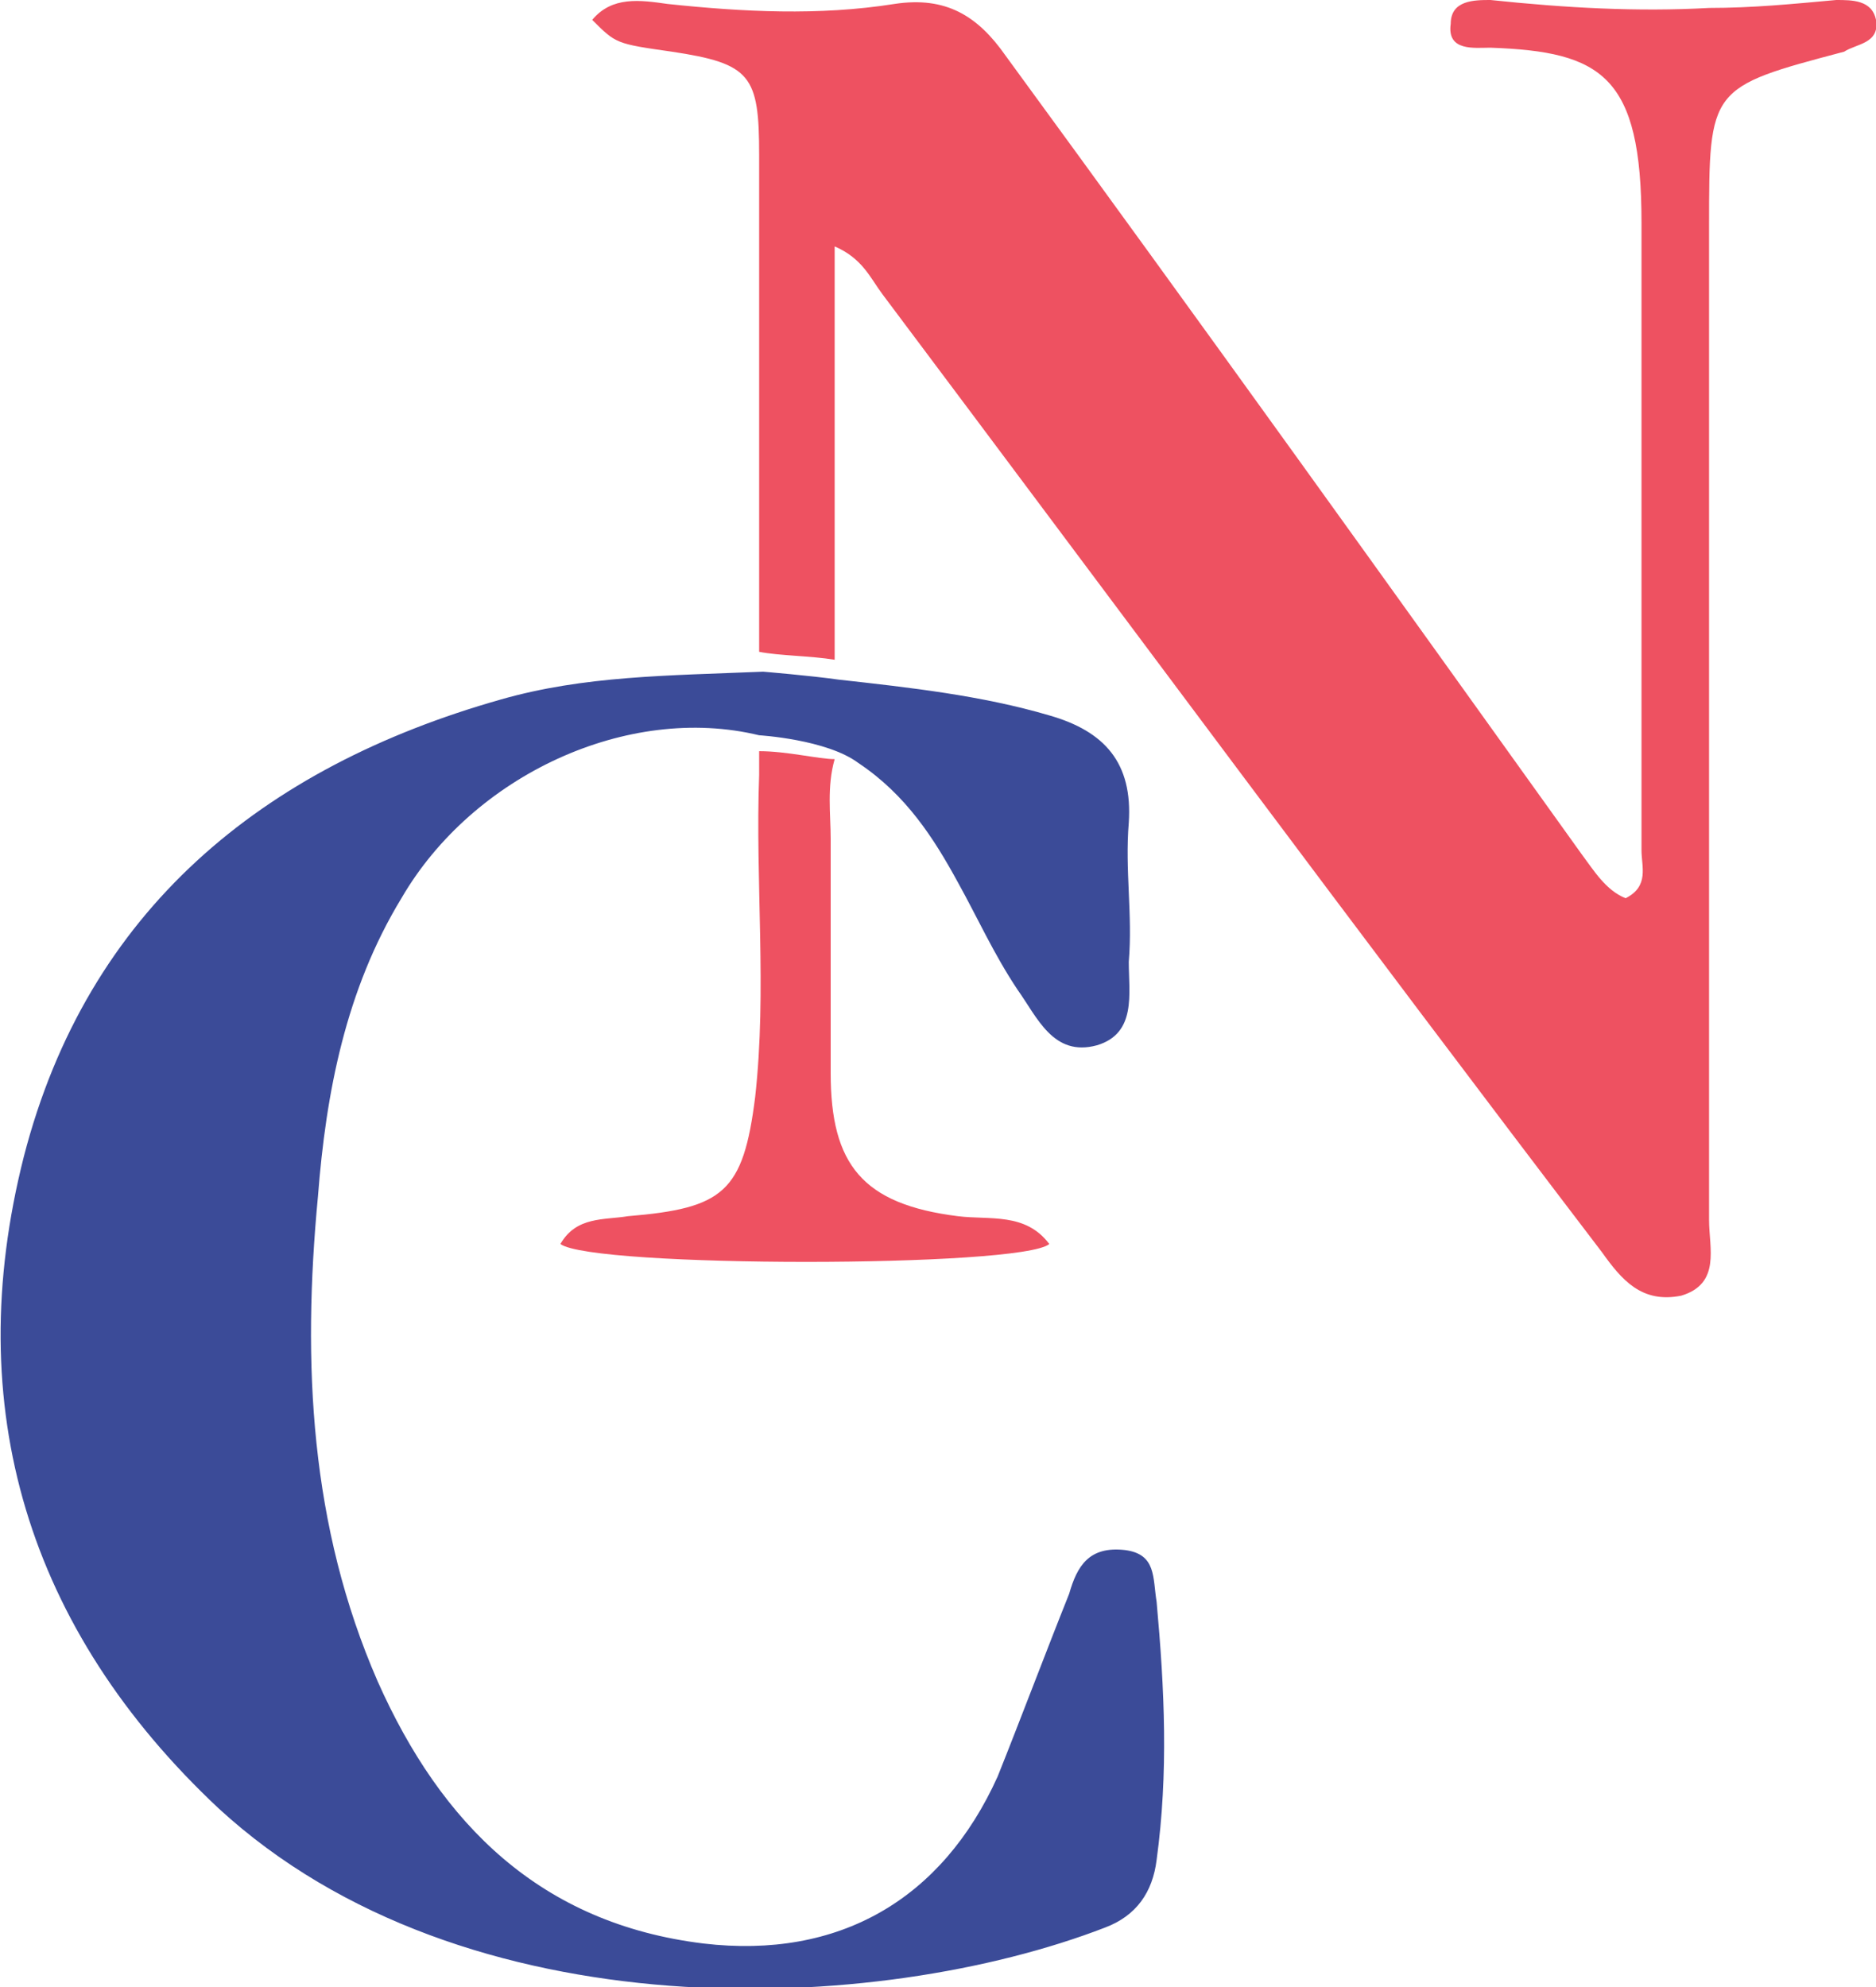
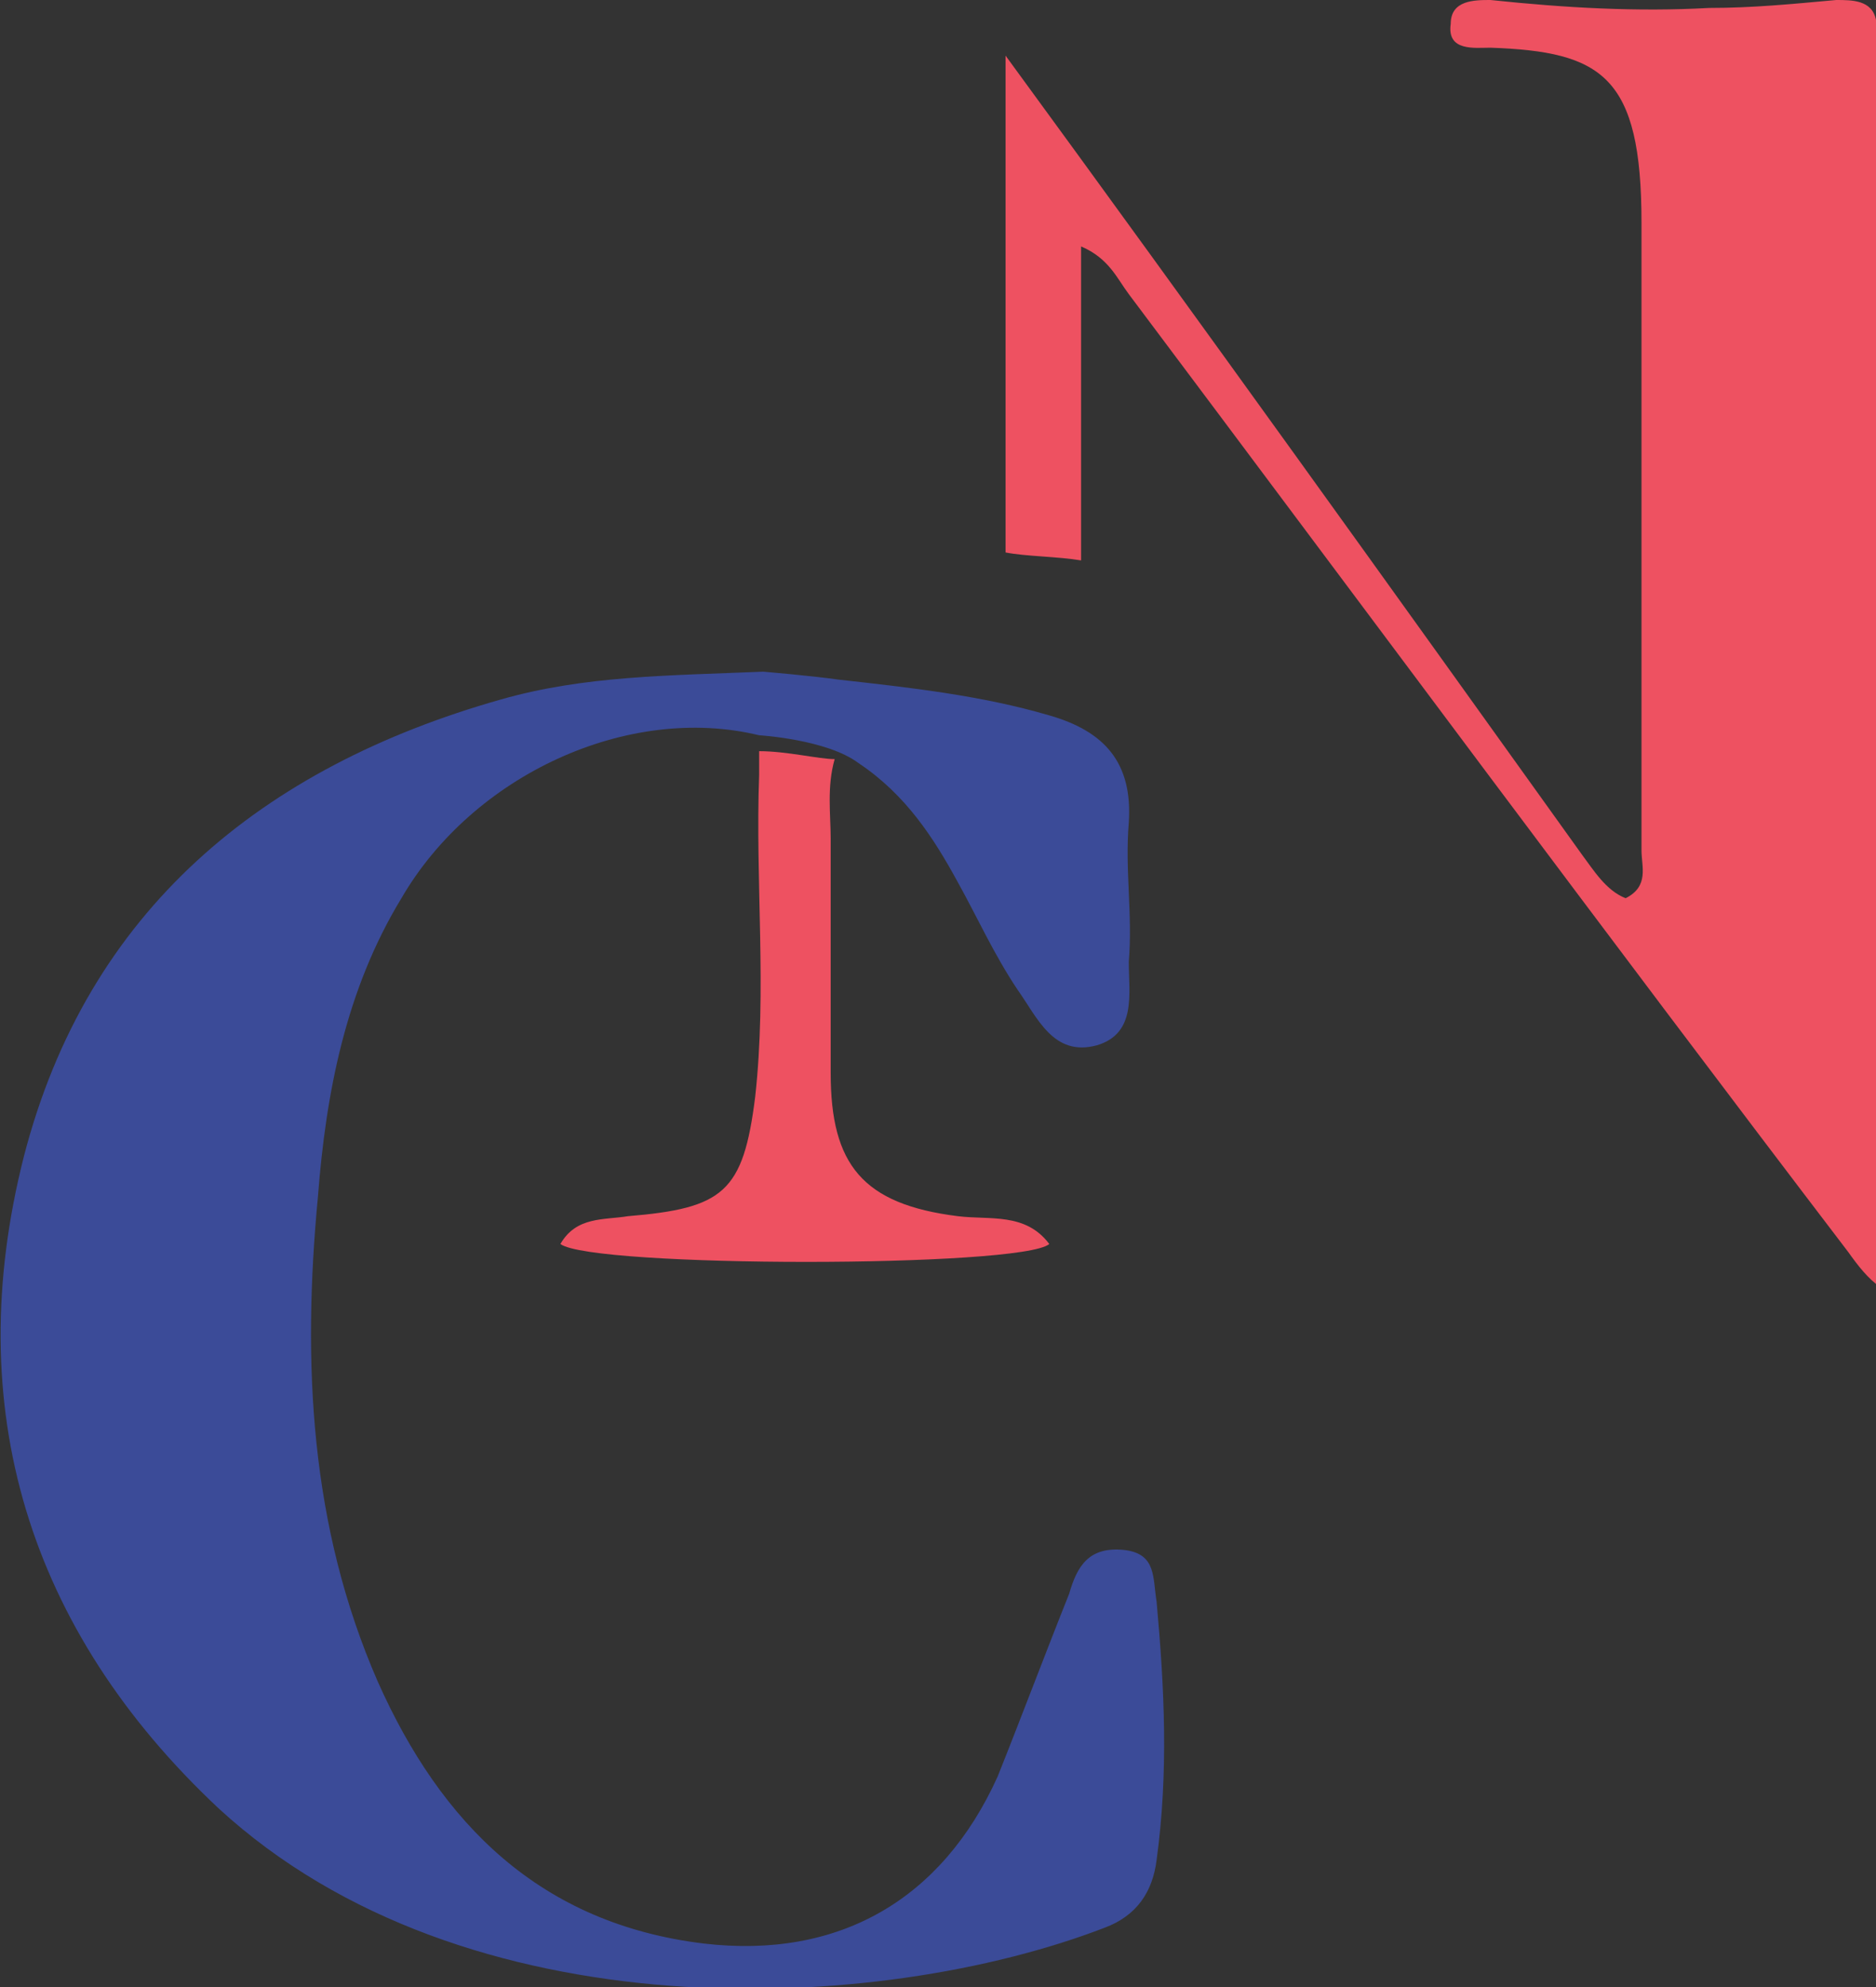
<svg xmlns="http://www.w3.org/2000/svg" xml:space="preserve" id="Слой_1" x="0" y="0" style="enable-background:new 0 0 47.2 50" version="1.1" viewBox="0 0 47.2 50">
  <rect x="0" y="0" width="47.2" height="50" fill="#333333" stroke="none" />
  <style type="text/css">.st0{fill:#fff}.st1{fill:#ee5161}.st2{fill:#3b4b98}</style>
-   <path d="M-15.4-12h79.8v72.6h-79.8z" class="st0" />
  <g>
-     <path d="M19.1 18.9v.6c-.1 2.7.2 5.4-.1 8.1-.3 2.4-.8 2.8-3.2 3-.6.1-1.3 0-1.7.7.8.6 11.6.6 12.3 0-.6-.8-1.5-.6-2.3-.7-2.4-.3-3.2-1.3-3.2-3.6v-5.9c0-.6-.1-1.3.1-2-.4 0-1.2-.2-1.9-.2zM47.2.5c-.1-.5-.6-.5-1-.5-1.1.1-2.1.2-3.2.2-1.8.1-3.6 0-5.5-.2-.4 0-1 0-1 .6-.1.7.6.6 1 .6 2.8.1 3.8.7 3.8 4.4v15.8c0 .4.2.9-.4 1.2-.5-.2-.8-.7-1.1-1.1C35 14.8 30.2 8.1 25.3 1.4c-.7-1-1.5-1.5-2.8-1.3-1.9.3-3.8.2-5.7 0-.7-.1-1.4-.2-1.9.4.6.6.6.6 2 .8 2 .3 2.2.6 2.2 2.6v12.5c.5.1 1.3.1 1.9.2V6.2c.7.3.9.8 1.2 1.2 6 8 12 16.1 18.1 24.1.5.7 1 1.3 2 1.1 1-.3.7-1.2.7-1.9v-25c0-3.5 0-3.5 3.4-4.4.3-.2.9-.2.8-.8z" class="st1" />
+     <path d="M19.1 18.9v.6c-.1 2.7.2 5.4-.1 8.1-.3 2.4-.8 2.8-3.2 3-.6.1-1.3 0-1.7.7.8.6 11.6.6 12.3 0-.6-.8-1.5-.6-2.3-.7-2.4-.3-3.2-1.3-3.2-3.6v-5.9c0-.6-.1-1.3.1-2-.4 0-1.2-.2-1.9-.2zM47.2.5c-.1-.5-.6-.5-1-.5-1.1.1-2.1.2-3.2.2-1.8.1-3.6 0-5.5-.2-.4 0-1 0-1 .6-.1.7.6.6 1 .6 2.8.1 3.8.7 3.8 4.4v15.8c0 .4.2.9-.4 1.2-.5-.2-.8-.7-1.1-1.1C35 14.8 30.2 8.1 25.3 1.4v12.5c.5.1 1.3.1 1.9.2V6.2c.7.3.9.8 1.2 1.2 6 8 12 16.1 18.1 24.1.5.7 1 1.3 2 1.1 1-.3.7-1.2.7-1.9v-25c0-3.5 0-3.5 3.4-4.4.3-.2.9-.2.8-.8z" class="st1" />
    <path d="M12.6 17.6c-6 1.7-10.4 5.3-12 11.5C-1 35.4.7 41 5.5 45.5c6.2 5.7 16.6 5.2 22.3 3 .8-.3 1.2-.9 1.3-1.7.3-2.2.2-4.3 0-6.5-.1-.6 0-1.2-.8-1.3-.9-.1-1.2.4-1.4 1.1-.6 1.5-1.2 3.1-1.8 4.6-1.4 3.1-4 4.6-7.4 4.2-4.1-.5-6.6-3-8.2-6.6-1.7-3.9-1.9-8-1.5-12.2.2-2.6.7-5.2 2.1-7.5 1.8-3.1 5.7-4.9 9-4.1 0 0 1.7.1 2.5.7 1.2.8 1.9 1.9 2.5 3 .5.9.9 1.8 1.5 2.7.5.7.9 1.7 2 1.4 1-.3.8-1.3.8-2.1.1-1.2-.1-2.3 0-3.5.1-1.5-.6-2.3-2-2.7-1.7-.5-3.5-.7-5.3-.9-.7-.1-1.9-.2-1.9-.2-2.4.1-4.5.1-6.6.7z" class="st2" />
-     <path d="m16.5 20.8-.1.1.1-.1z" class="st0" />
  </g>
</svg>